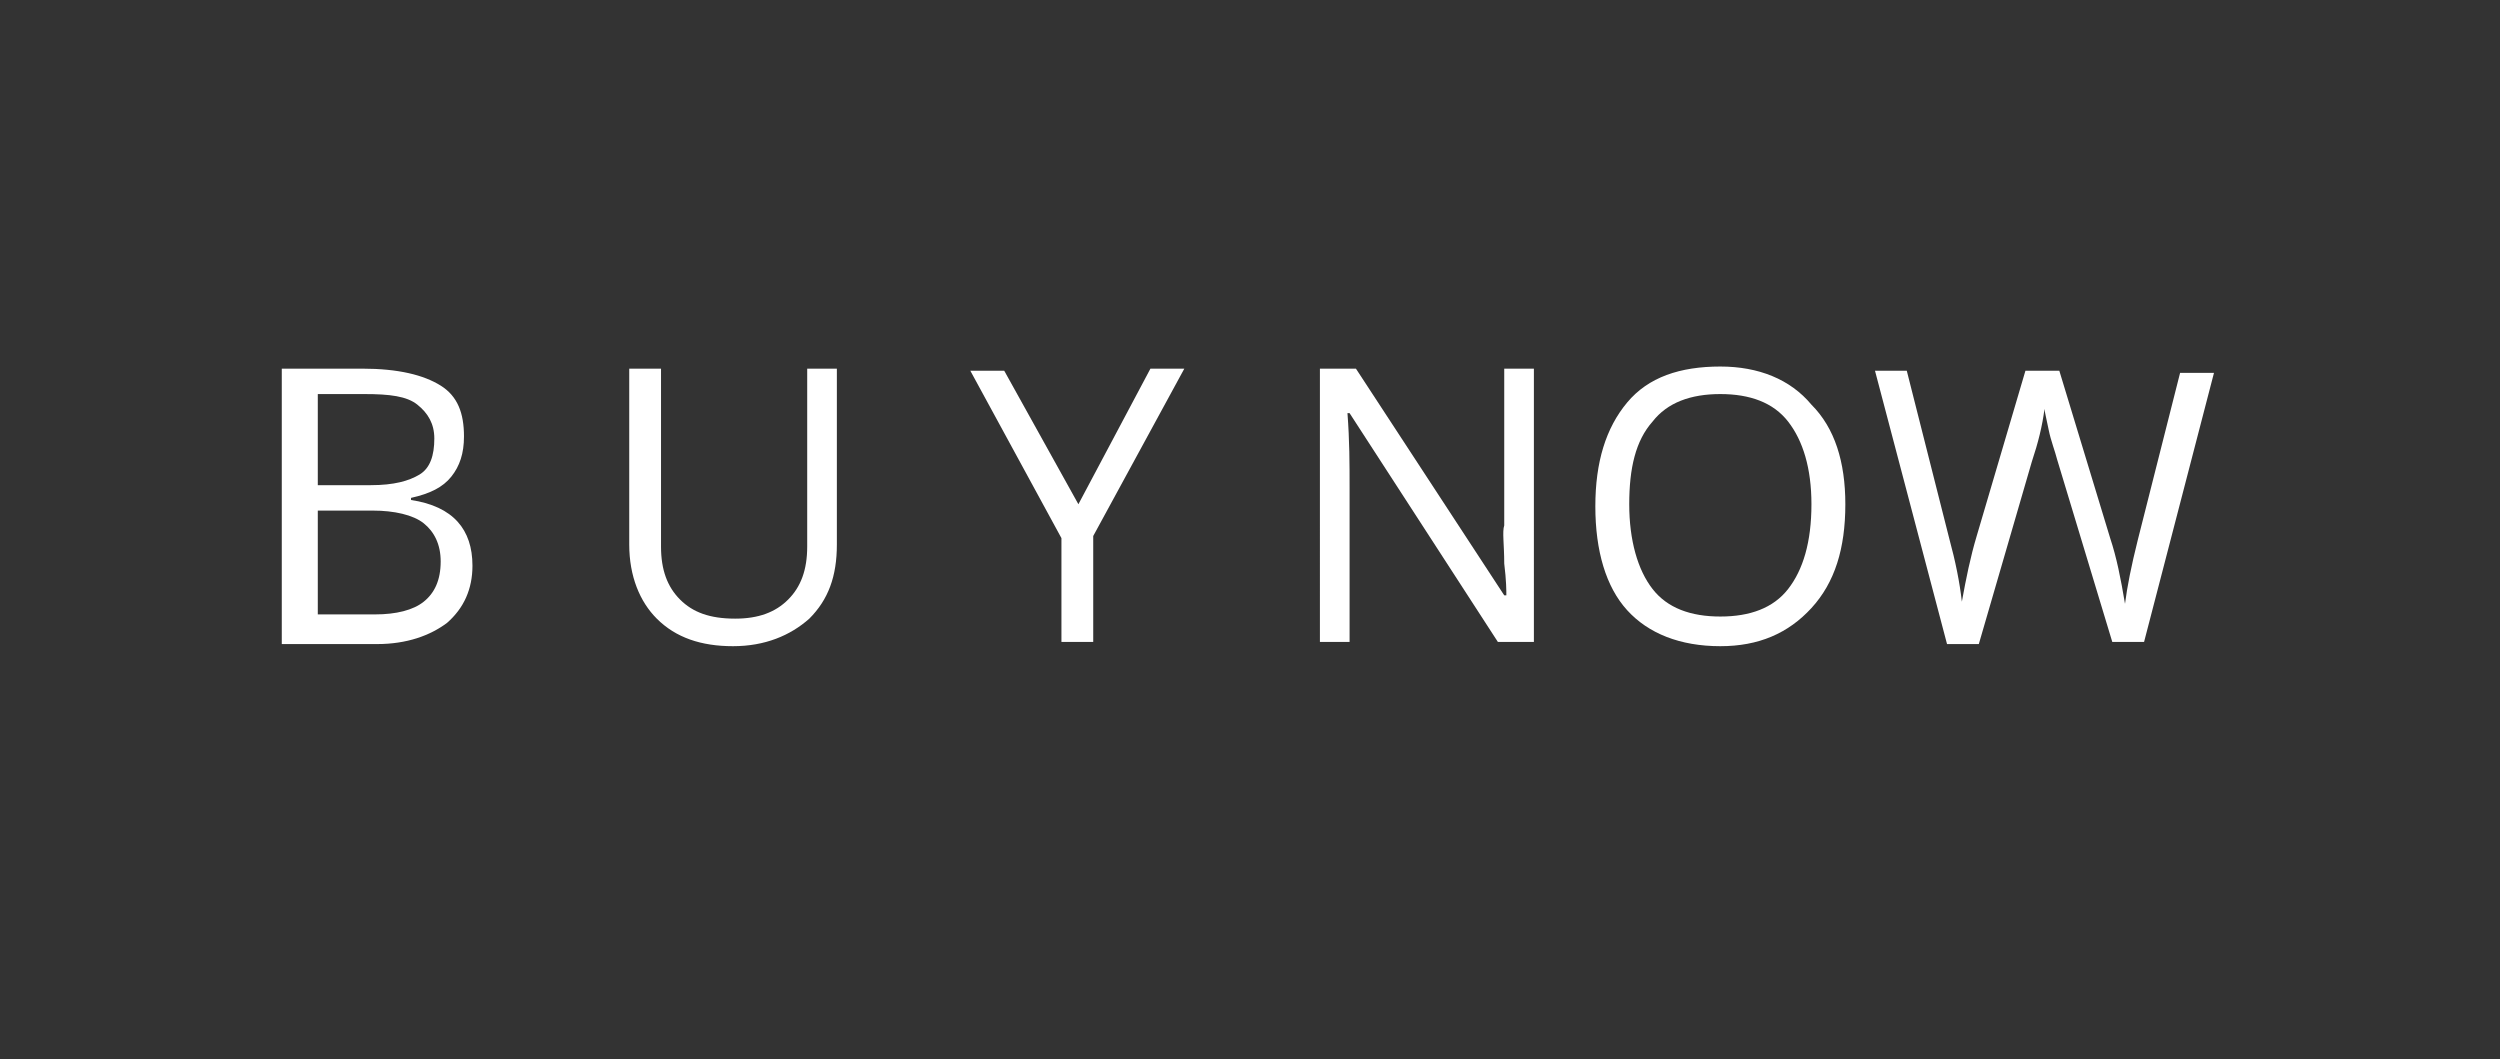
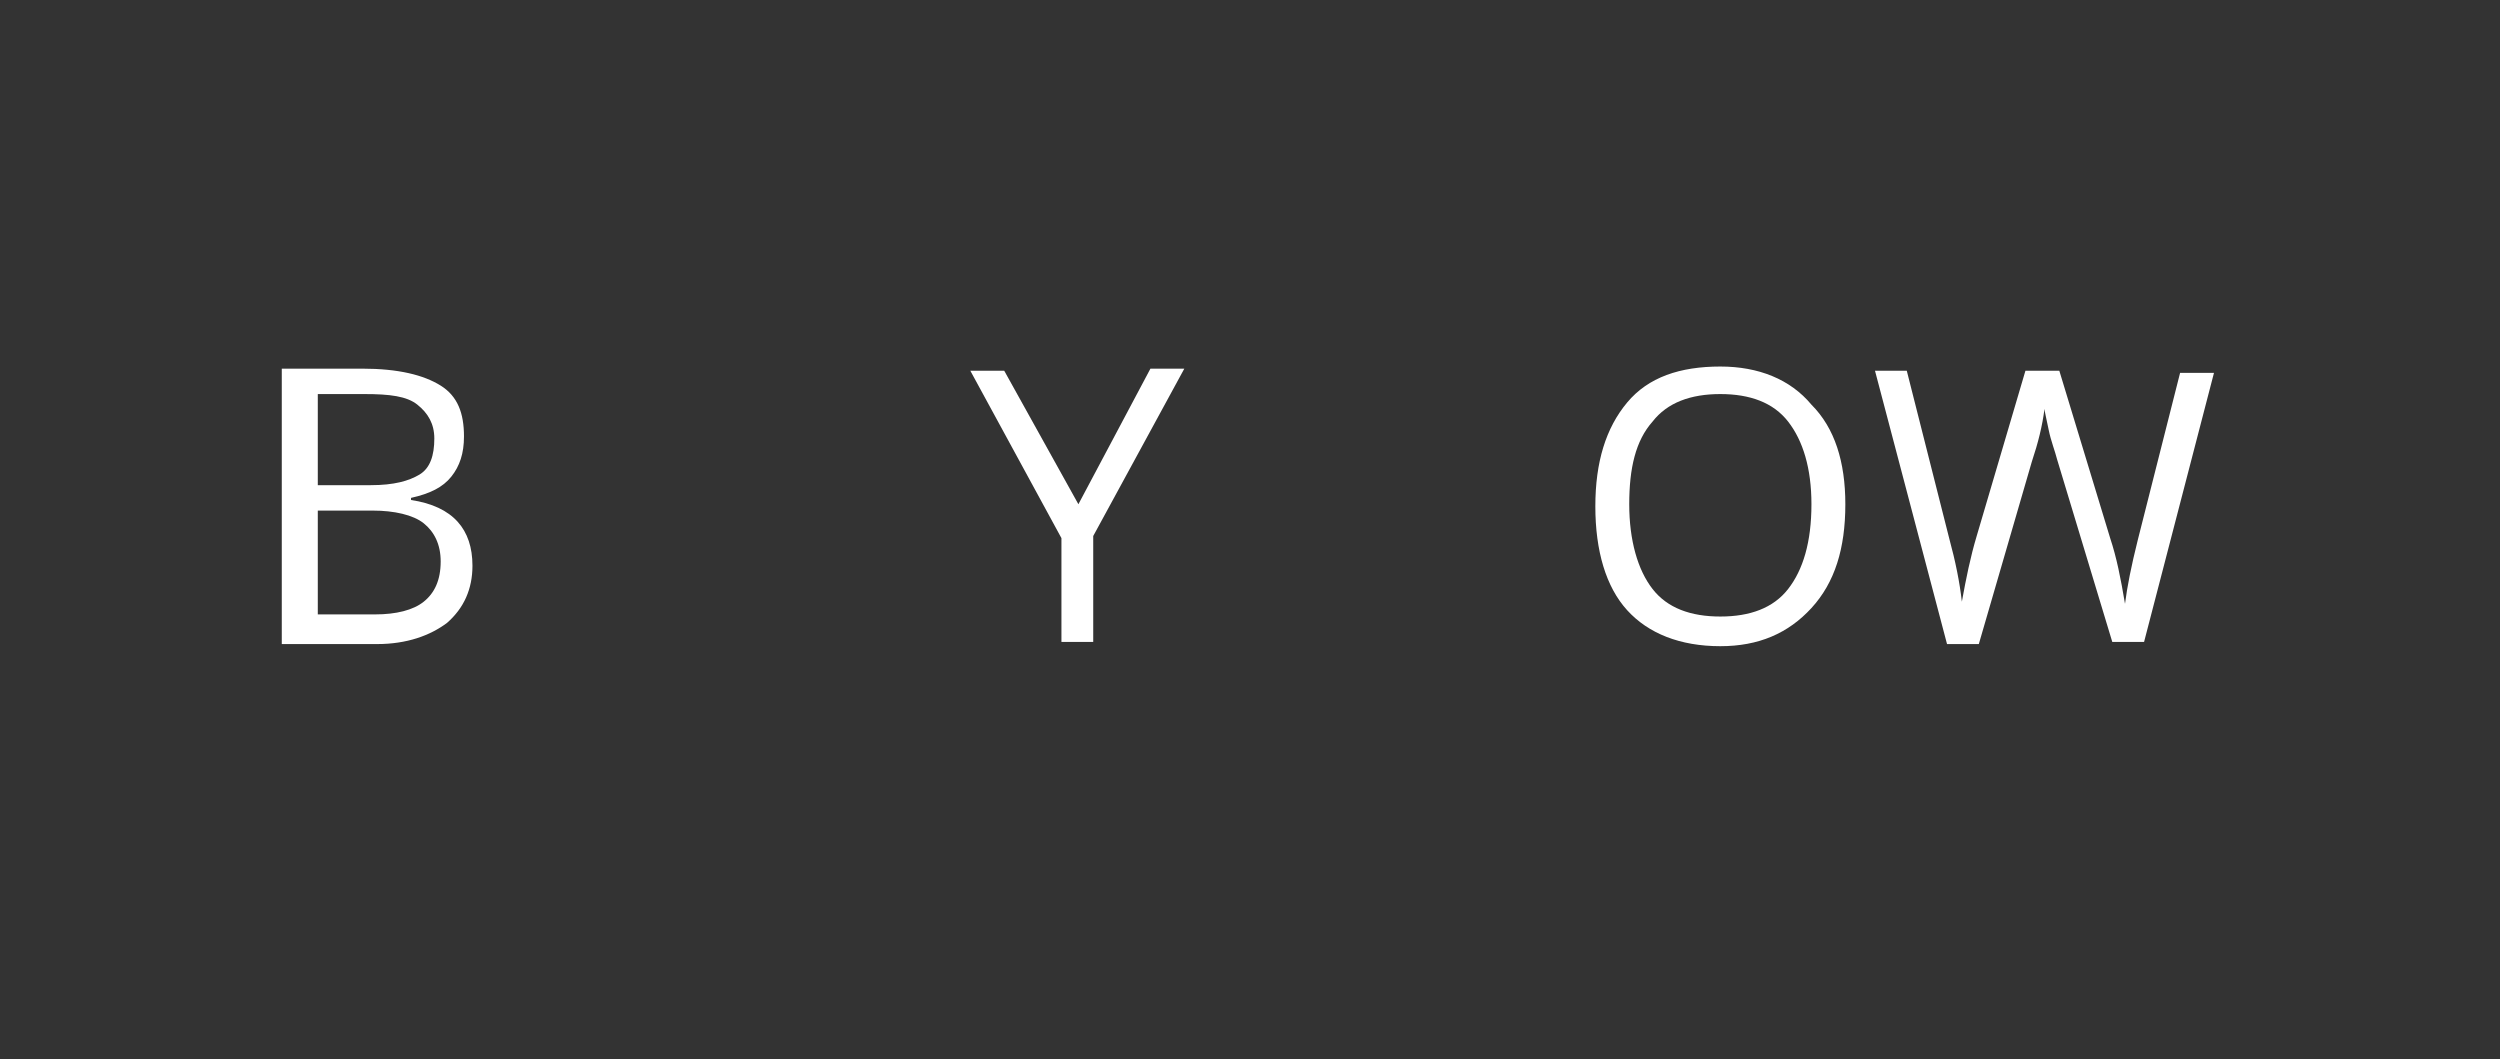
<svg xmlns="http://www.w3.org/2000/svg" version="1.1" x="0px" y="0px" viewBox="0 0 118 50" style="enable-background:new 0 0 118 50;" xml:space="preserve">
  <rect x="0" y="0" width="118" height="50" fill="#333333" stroke="none" />
  <style type="text/css">
	.st0{fill:#FFFFFF;}
</style>
  <g id="Layer_1">
    <g>
      <path class="st0" d="M13.5,17.4h3.6c1.7,0,2.9,0.3,3.7,0.8c0.8,0.5,1.1,1.3,1.1,2.4c0,0.8-0.2,1.4-0.6,1.9c-0.4,0.5-1,0.8-1.9,1    v0.1c2,0.3,2.9,1.4,2.9,3.1c0,1.1-0.4,2-1.2,2.7c-0.8,0.6-1.9,1-3.3,1h-4.5V17.4z M15,22.9h2.5c1.1,0,1.8-0.2,2.3-0.5    s0.7-0.9,0.7-1.7c0-0.7-0.3-1.2-0.8-1.6s-1.3-0.5-2.5-0.5H15V22.9z M15,24.2V29h2.7c1,0,1.8-0.2,2.3-0.6s0.8-1,0.8-1.9    c0-0.8-0.3-1.4-0.8-1.8s-1.4-0.6-2.4-0.6H15z" />
-       <path class="st0" d="M39.5,17.4v8.3c0,1.5-0.4,2.6-1.3,3.5c-0.9,0.8-2.1,1.3-3.6,1.3c-1.5,0-2.7-0.4-3.6-1.3    c-0.8-0.8-1.3-2-1.3-3.5v-8.3h1.5v8.4c0,1.1,0.3,1.9,0.9,2.5s1.4,0.9,2.6,0.9c1.1,0,1.9-0.3,2.5-0.9c0.6-0.6,0.9-1.4,0.9-2.5v-8.4    H39.5z" />
      <path class="st0" d="M50.9,23.8l3.4-6.4h1.6l-4.3,7.9v5h-1.5v-4.9l-4.3-7.9h1.6L50.9,23.8z" />
-       <path class="st0" d="M72.4,30.3h-1.7l-7-10.8h-0.1c0.1,1.3,0.1,2.4,0.1,3.5v7.3h-1.4V17.4h1.7l7,10.7h0.1c0-0.2,0-0.7-0.1-1.5    c0-0.9-0.1-1.5,0-1.8v-7.4h1.4V30.3z" />
      <path class="st0" d="M87.1,23.8c0,2.1-0.5,3.7-1.6,4.9s-2.5,1.8-4.3,1.8c-1.9,0-3.4-0.6-4.4-1.7s-1.5-2.8-1.5-4.9    c0-2.1,0.5-3.7,1.5-4.9s2.5-1.7,4.4-1.7c1.8,0,3.3,0.6,4.3,1.8C86.6,20.2,87.1,21.8,87.1,23.8z M76.9,23.8c0,1.7,0.4,3.1,1.1,4    s1.8,1.3,3.2,1.3c1.4,0,2.5-0.4,3.2-1.3s1.1-2.2,1.1-4c0-1.7-0.4-3-1.1-3.9s-1.8-1.3-3.2-1.3c-1.4,0-2.5,0.4-3.2,1.3    C77.2,20.8,76.9,22.1,76.9,23.8z" />
      <path class="st0" d="M101.2,30.3h-1.5l-2.6-8.6c-0.1-0.4-0.3-0.9-0.4-1.4s-0.2-0.9-0.2-1c-0.1,0.8-0.3,1.6-0.6,2.5l-2.5,8.6h-1.5    l-3.4-12.9H90l2,7.9c0.3,1.1,0.5,2.1,0.6,3c0.2-1.1,0.4-2.1,0.7-3.1l2.3-7.8h1.6l2.4,7.9c0.3,0.9,0.5,1.9,0.7,3.1    c0.1-0.8,0.3-1.8,0.6-3l2-7.9h1.6L101.2,30.3z" />
    </g>
  </g>
  <g id="Layer_2">
</g>
</svg>